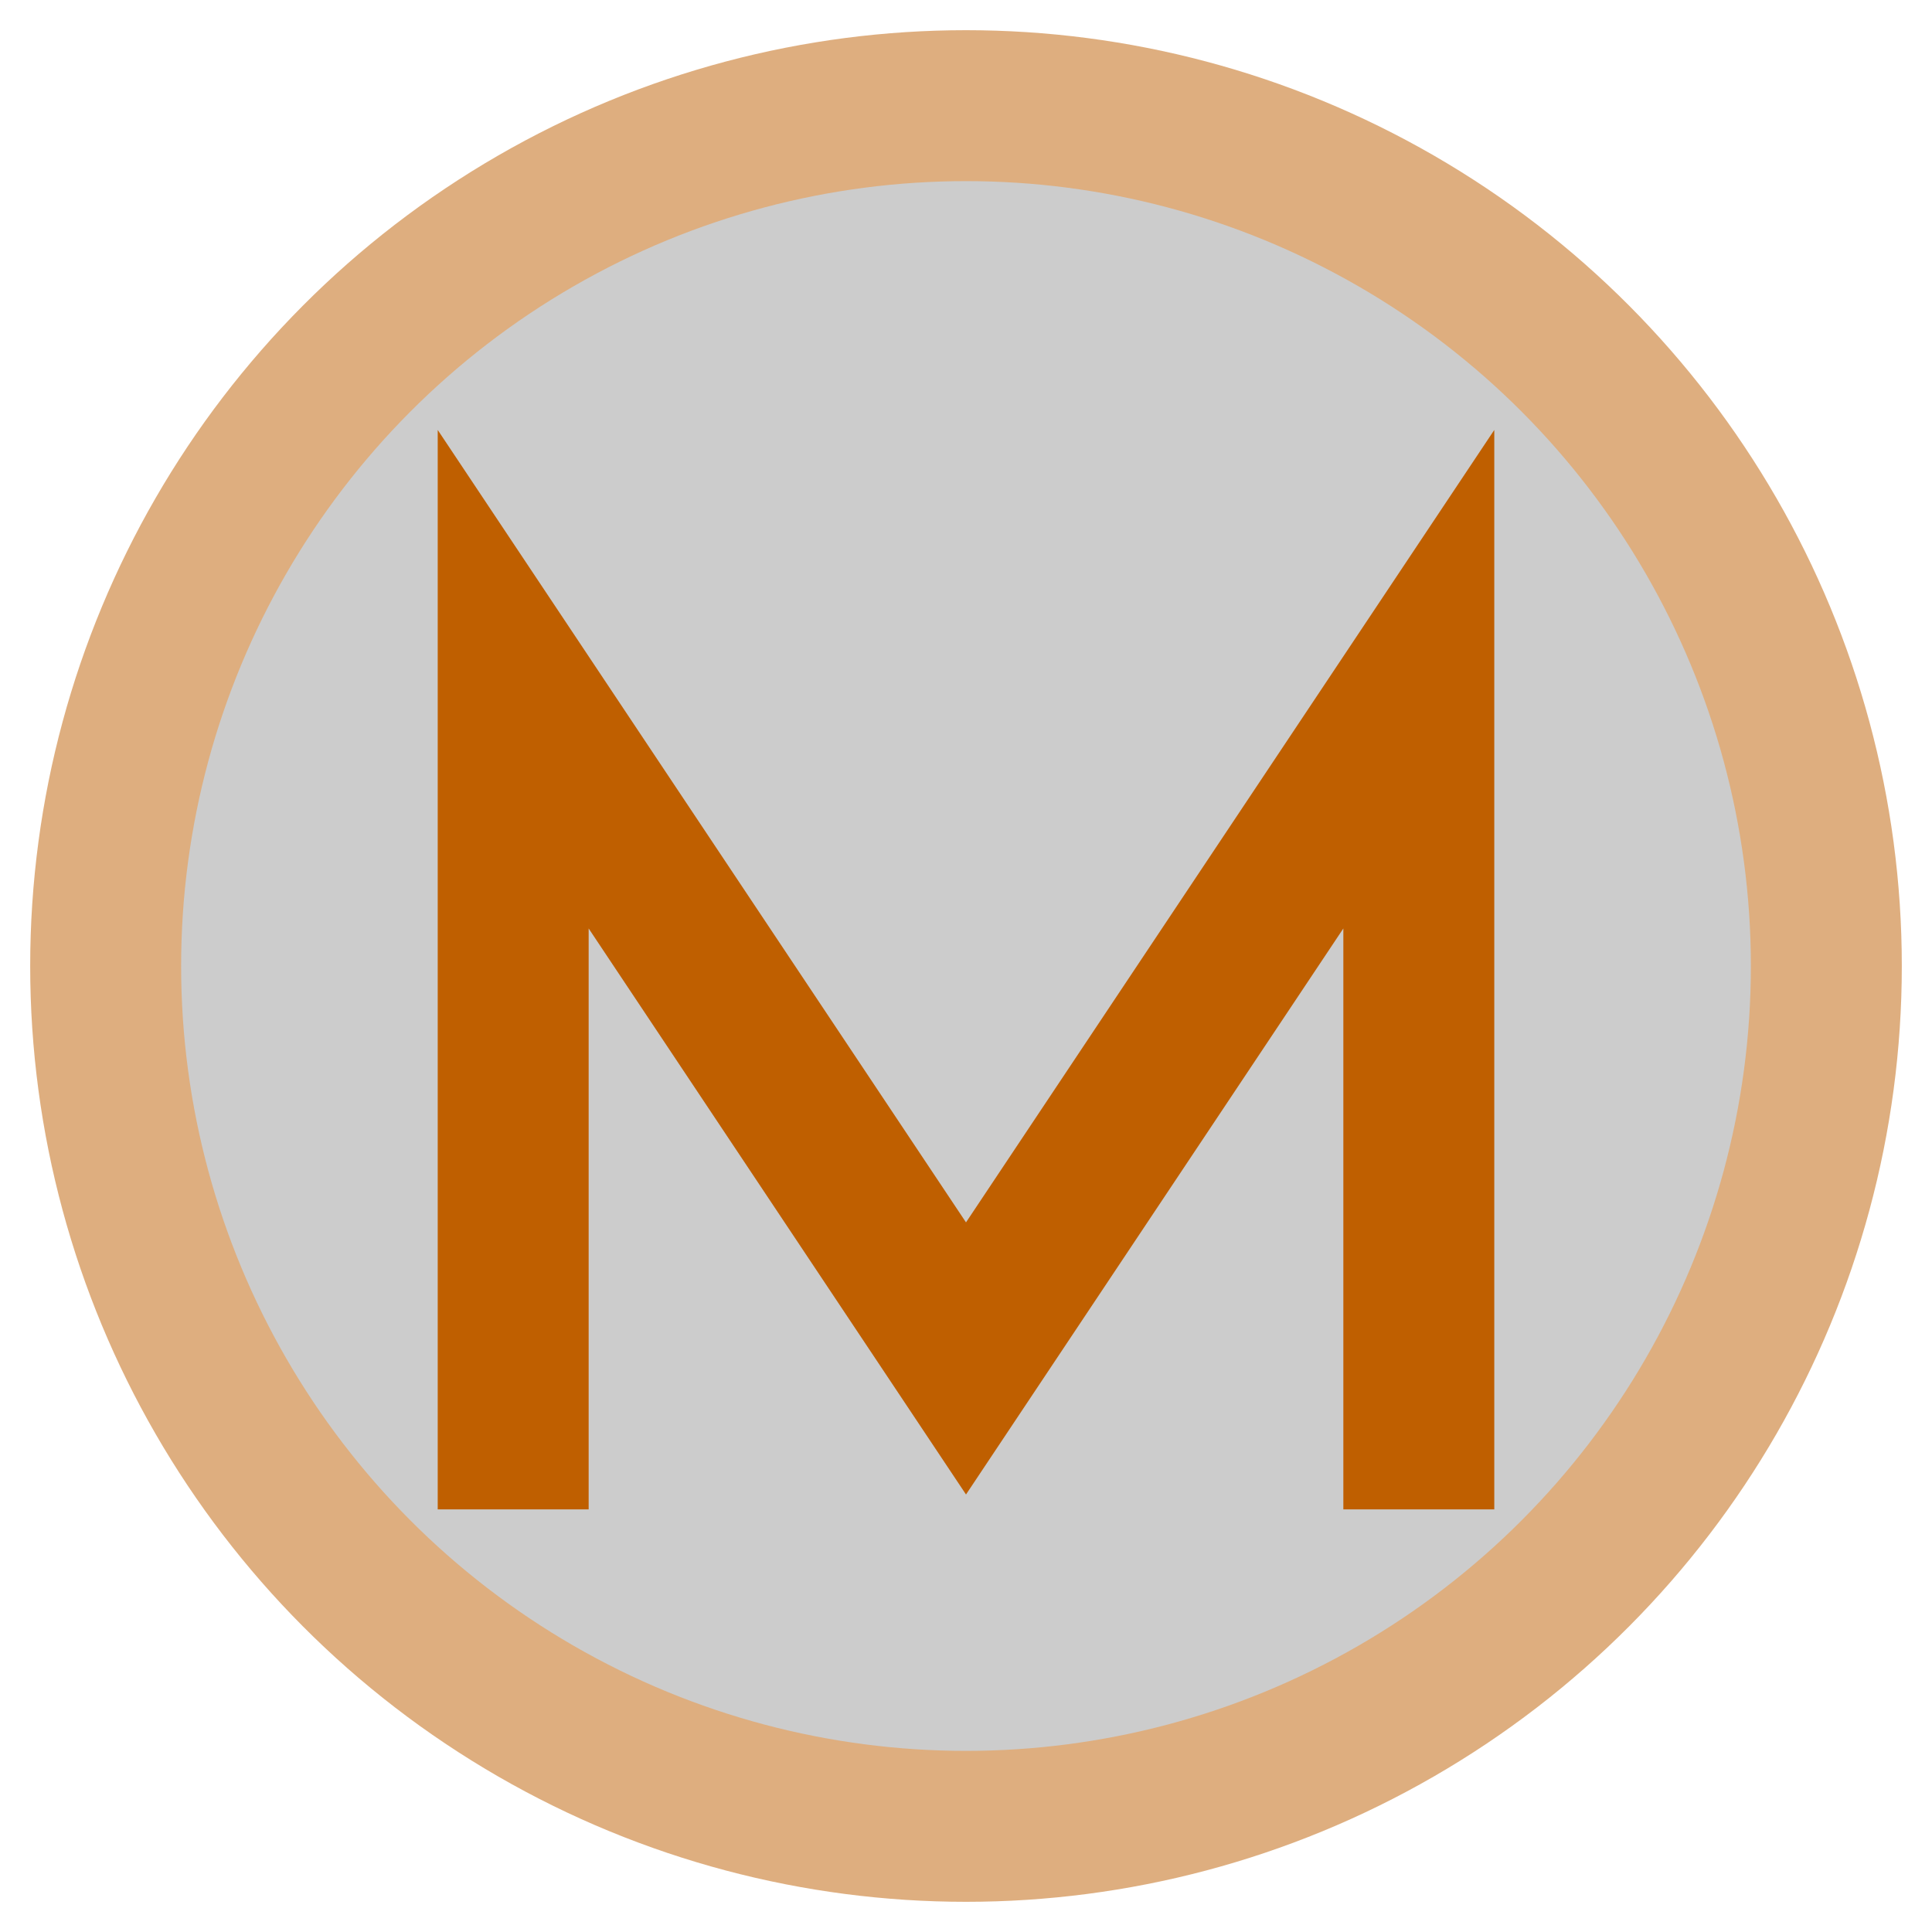
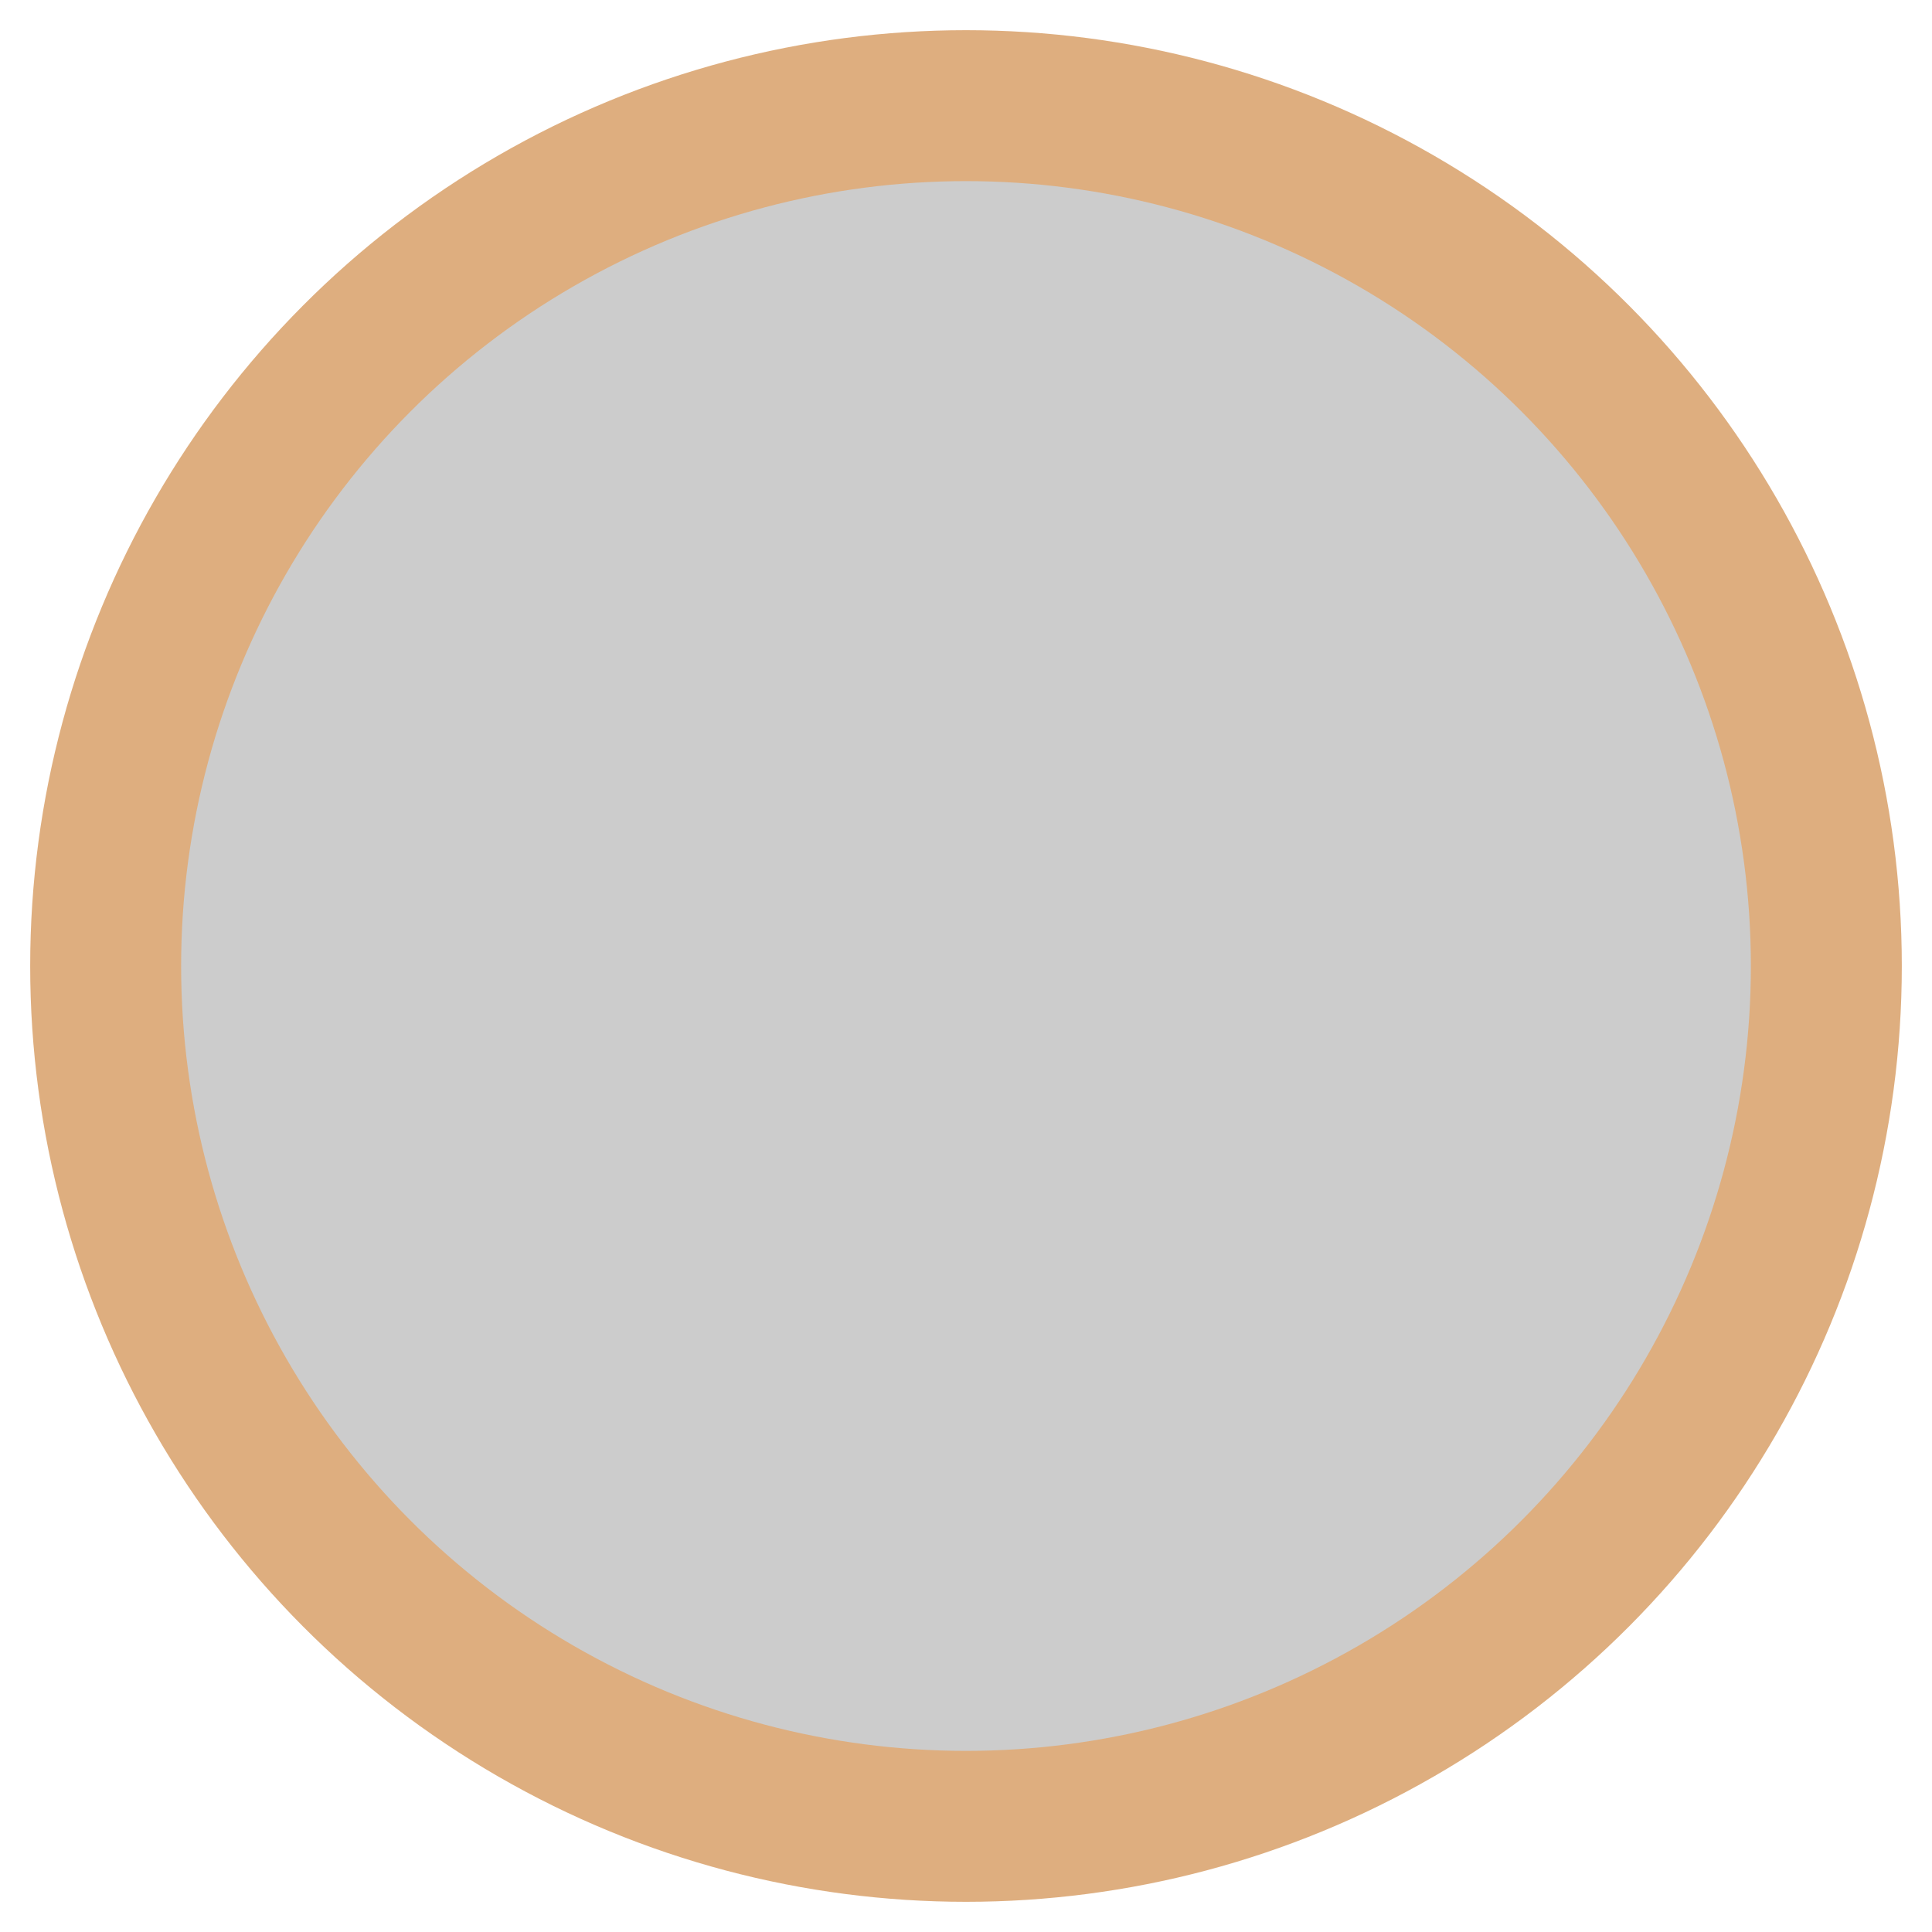
<svg xmlns="http://www.w3.org/2000/svg" width="128" height="128">
  <g>
    <circle cx="64" cy="64" r="62" fill="#bf5f00" opacity="0.5" />
    <circle cx="64" cy="64" r="52" fill="#cccccc" />
-     <path d="M 34 100 v -55 l 30 45 l 30 -45 v 55" stroke="#bf5f00" stroke-width="10" fill="none" />
  </g>
</svg>